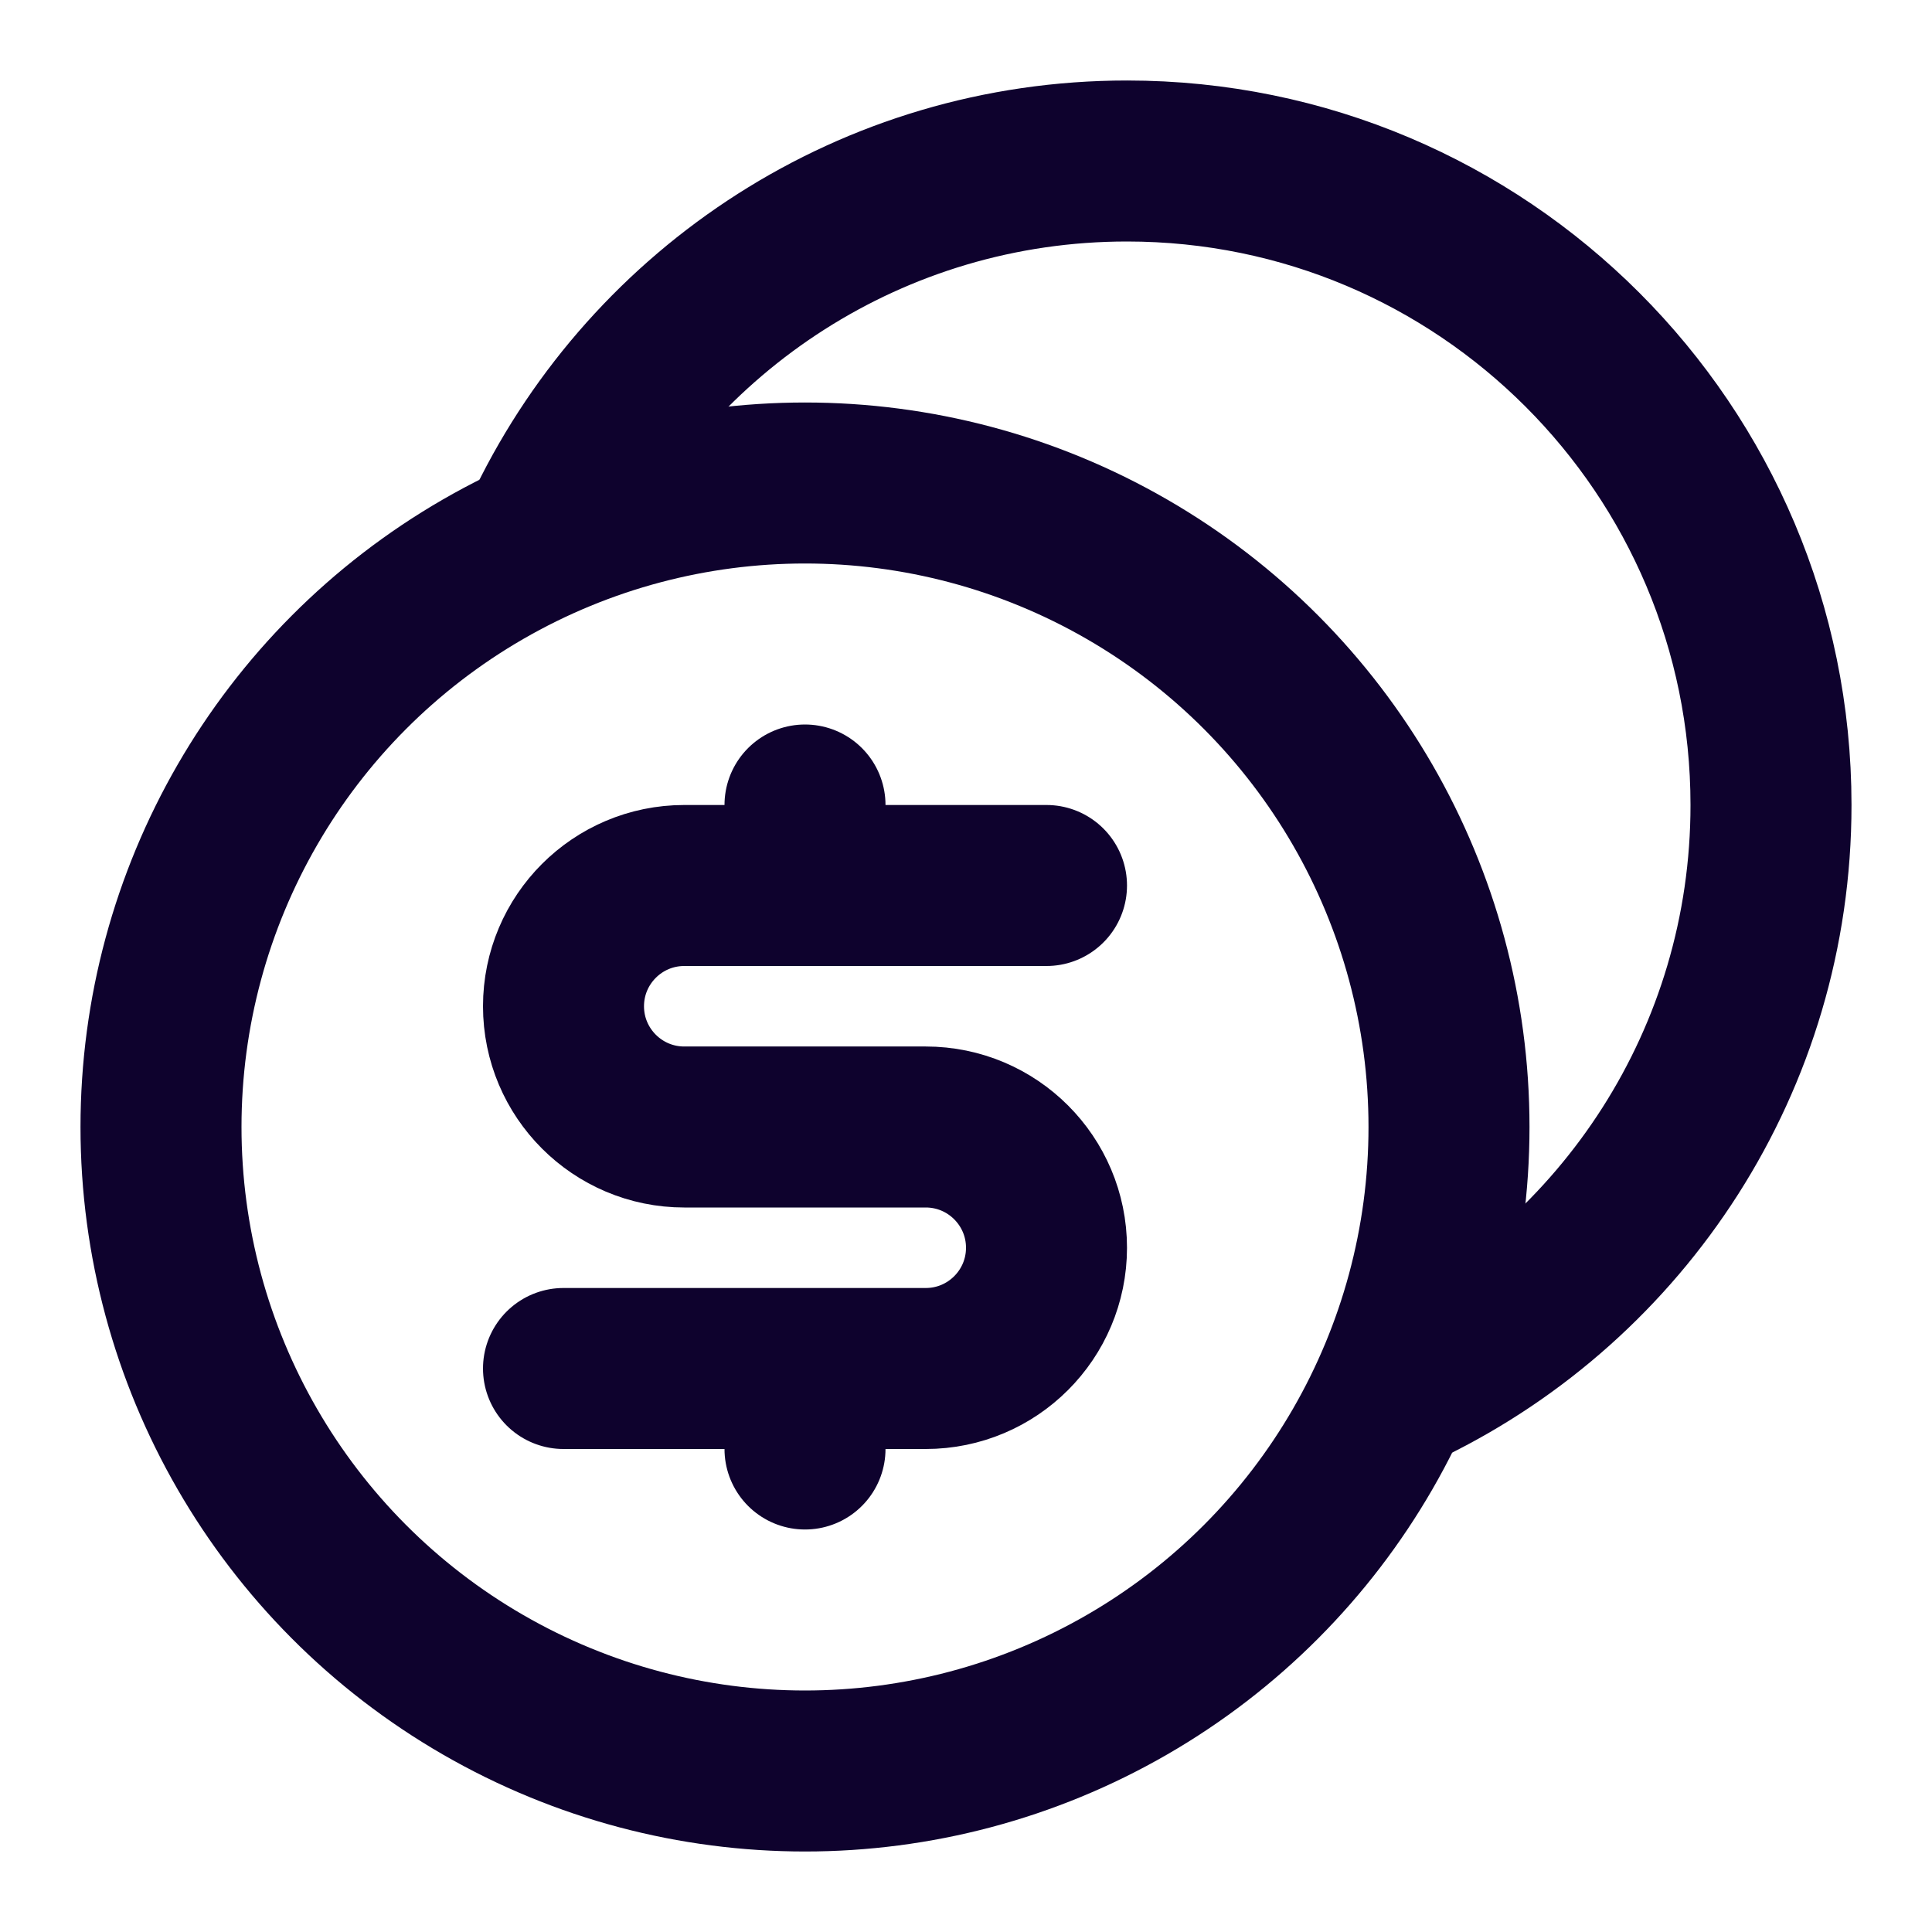
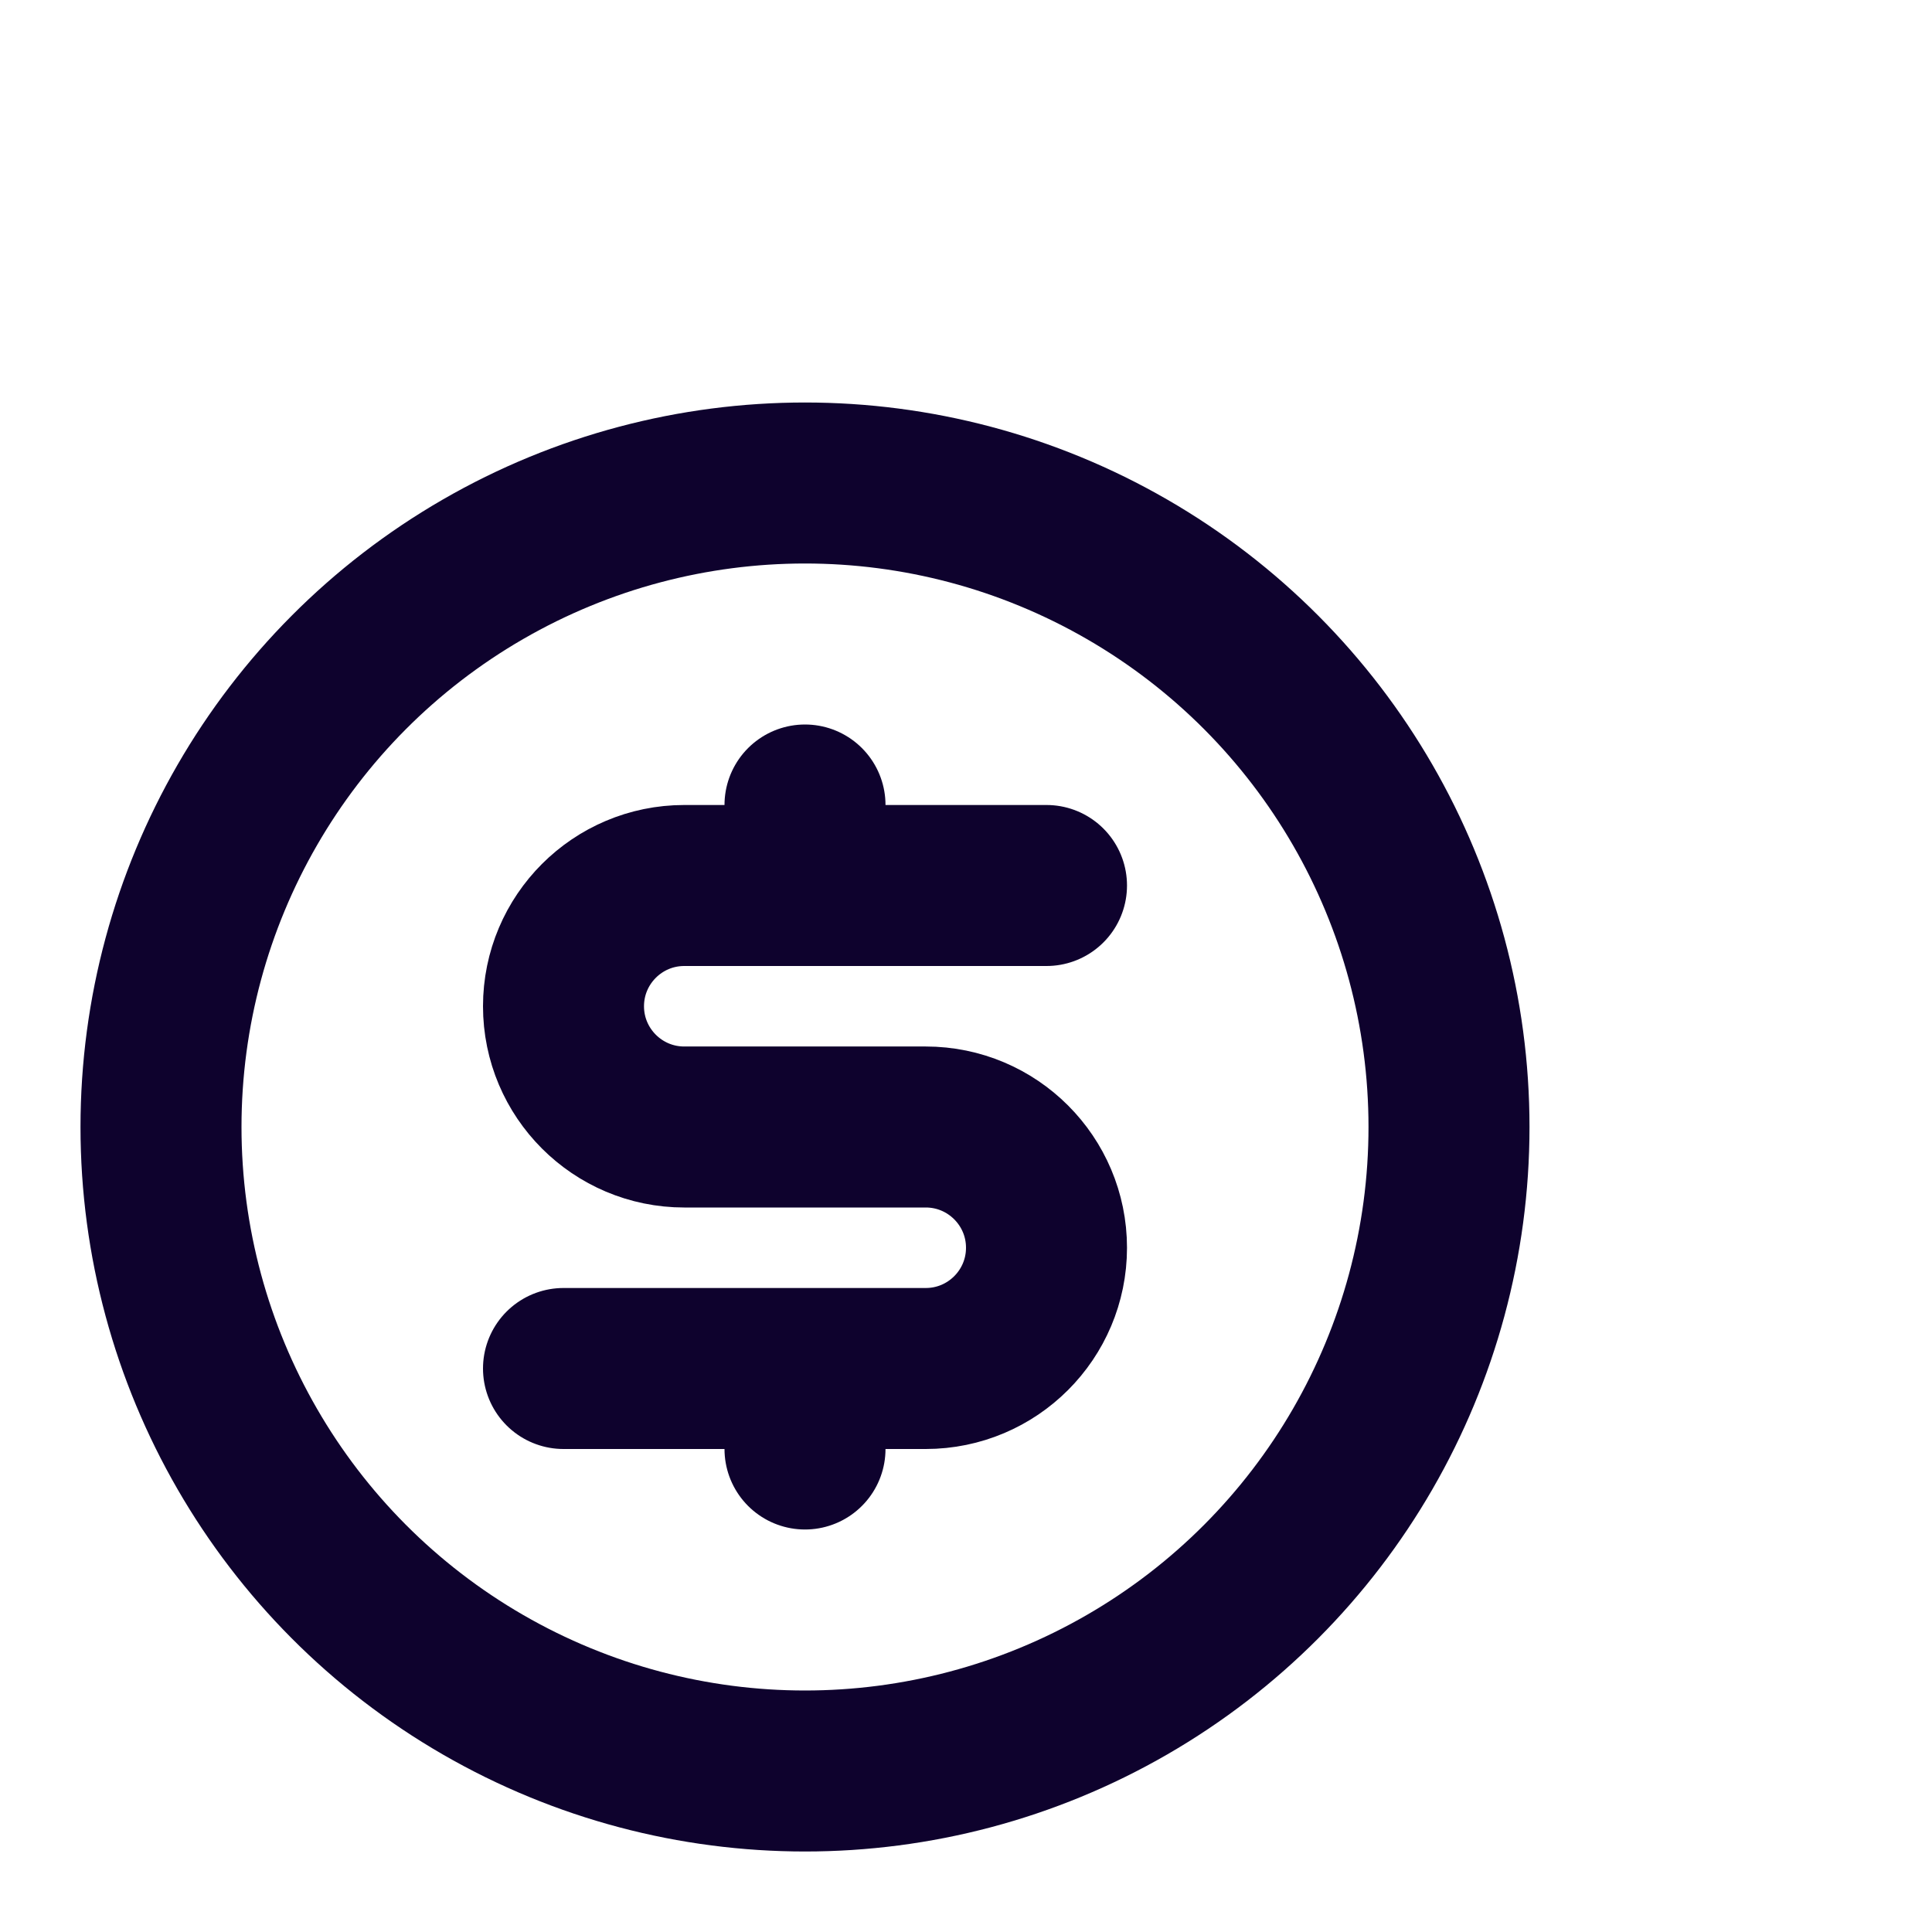
<svg xmlns="http://www.w3.org/2000/svg" width="24" height="24" viewBox="0 0 24 24" fill="none">
  <path d="M13 11H10M7 17H10M10 17H11.5C12.328 17 13 16.328 13 15.5V15.5C13 14.672 12.328 14 11.5 14H8.5C7.672 14 7 13.328 7 12.5V12.5C7 11.672 7.672 11 8.5 11H10M10 17V18M10 11V10" stroke="#0E022D" stroke-width="2" stroke-linecap="round" stroke-linejoin="round" />
  <circle cx="10" cy="14" r="8" stroke="#0E022D" stroke-width="2" stroke-linecap="round" stroke-linejoin="round" />
-   <path d="M6.804 6.5C8.103 3.836 10.837 2 14 2C18.418 2 22 5.582 22 10C22 13.163 20.164 15.898 17.5 17.196" stroke="#0E022D" stroke-width="2" stroke-linecap="round" stroke-linejoin="round" />
</svg>